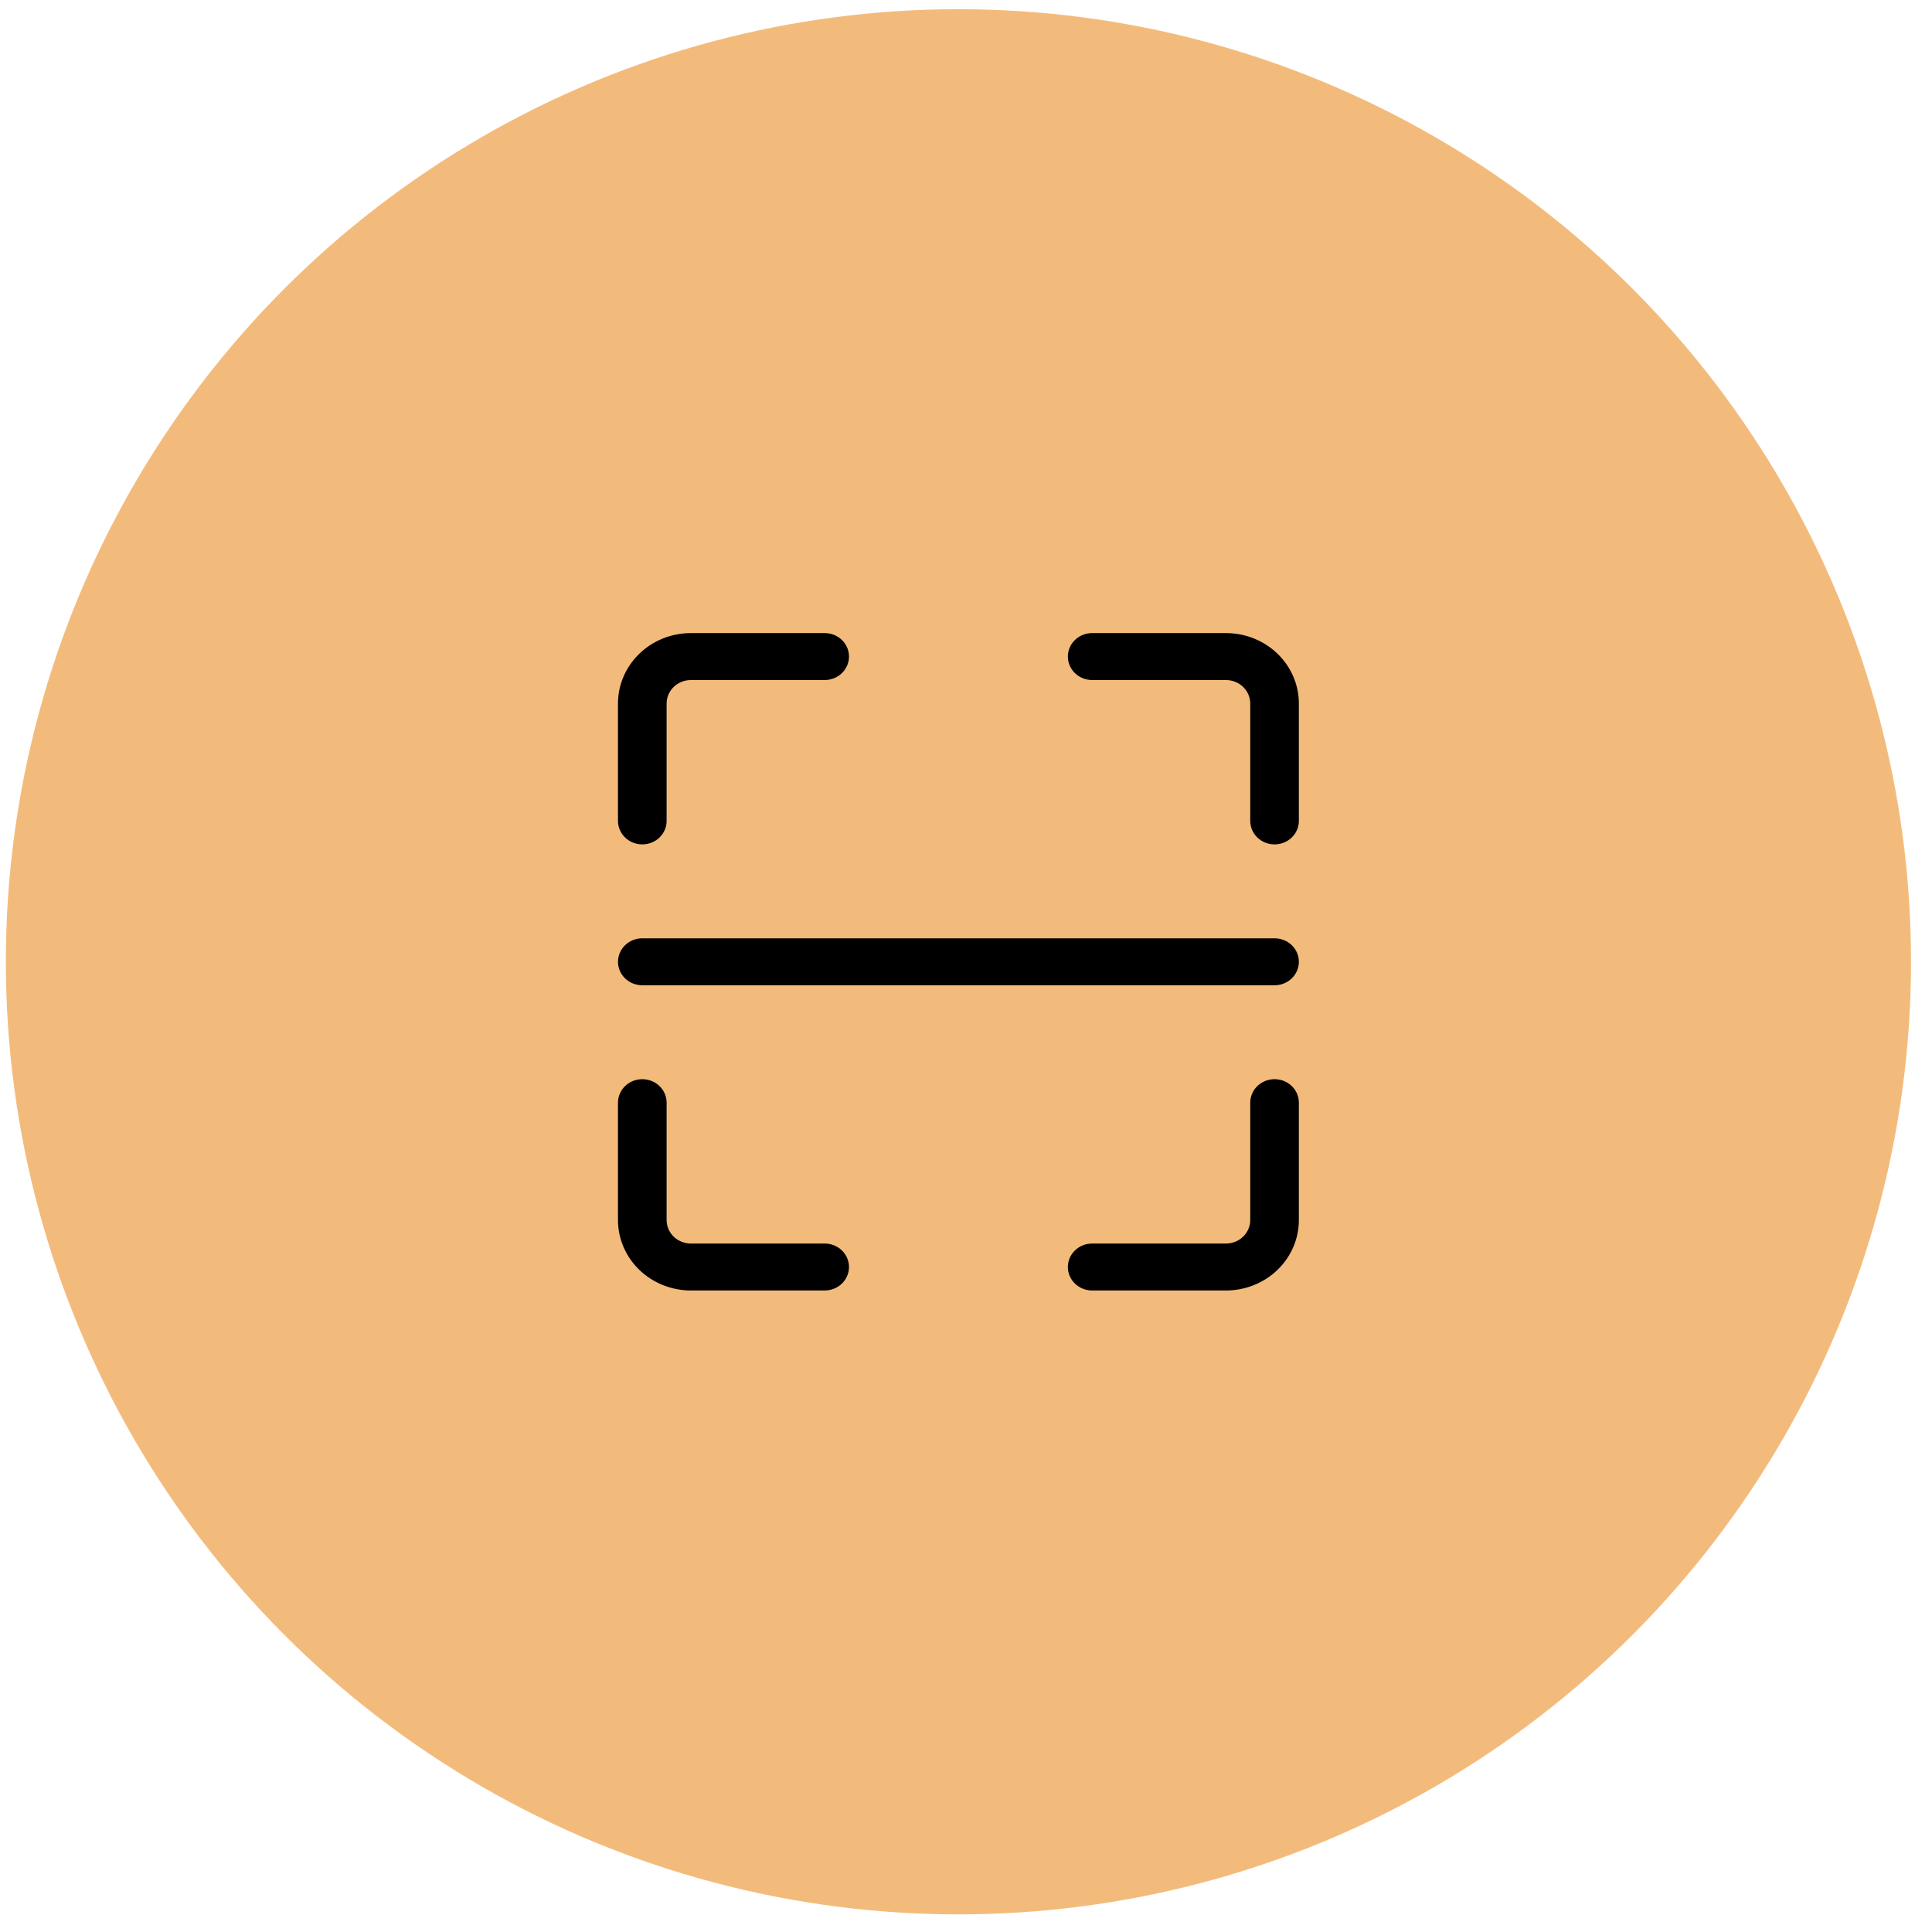
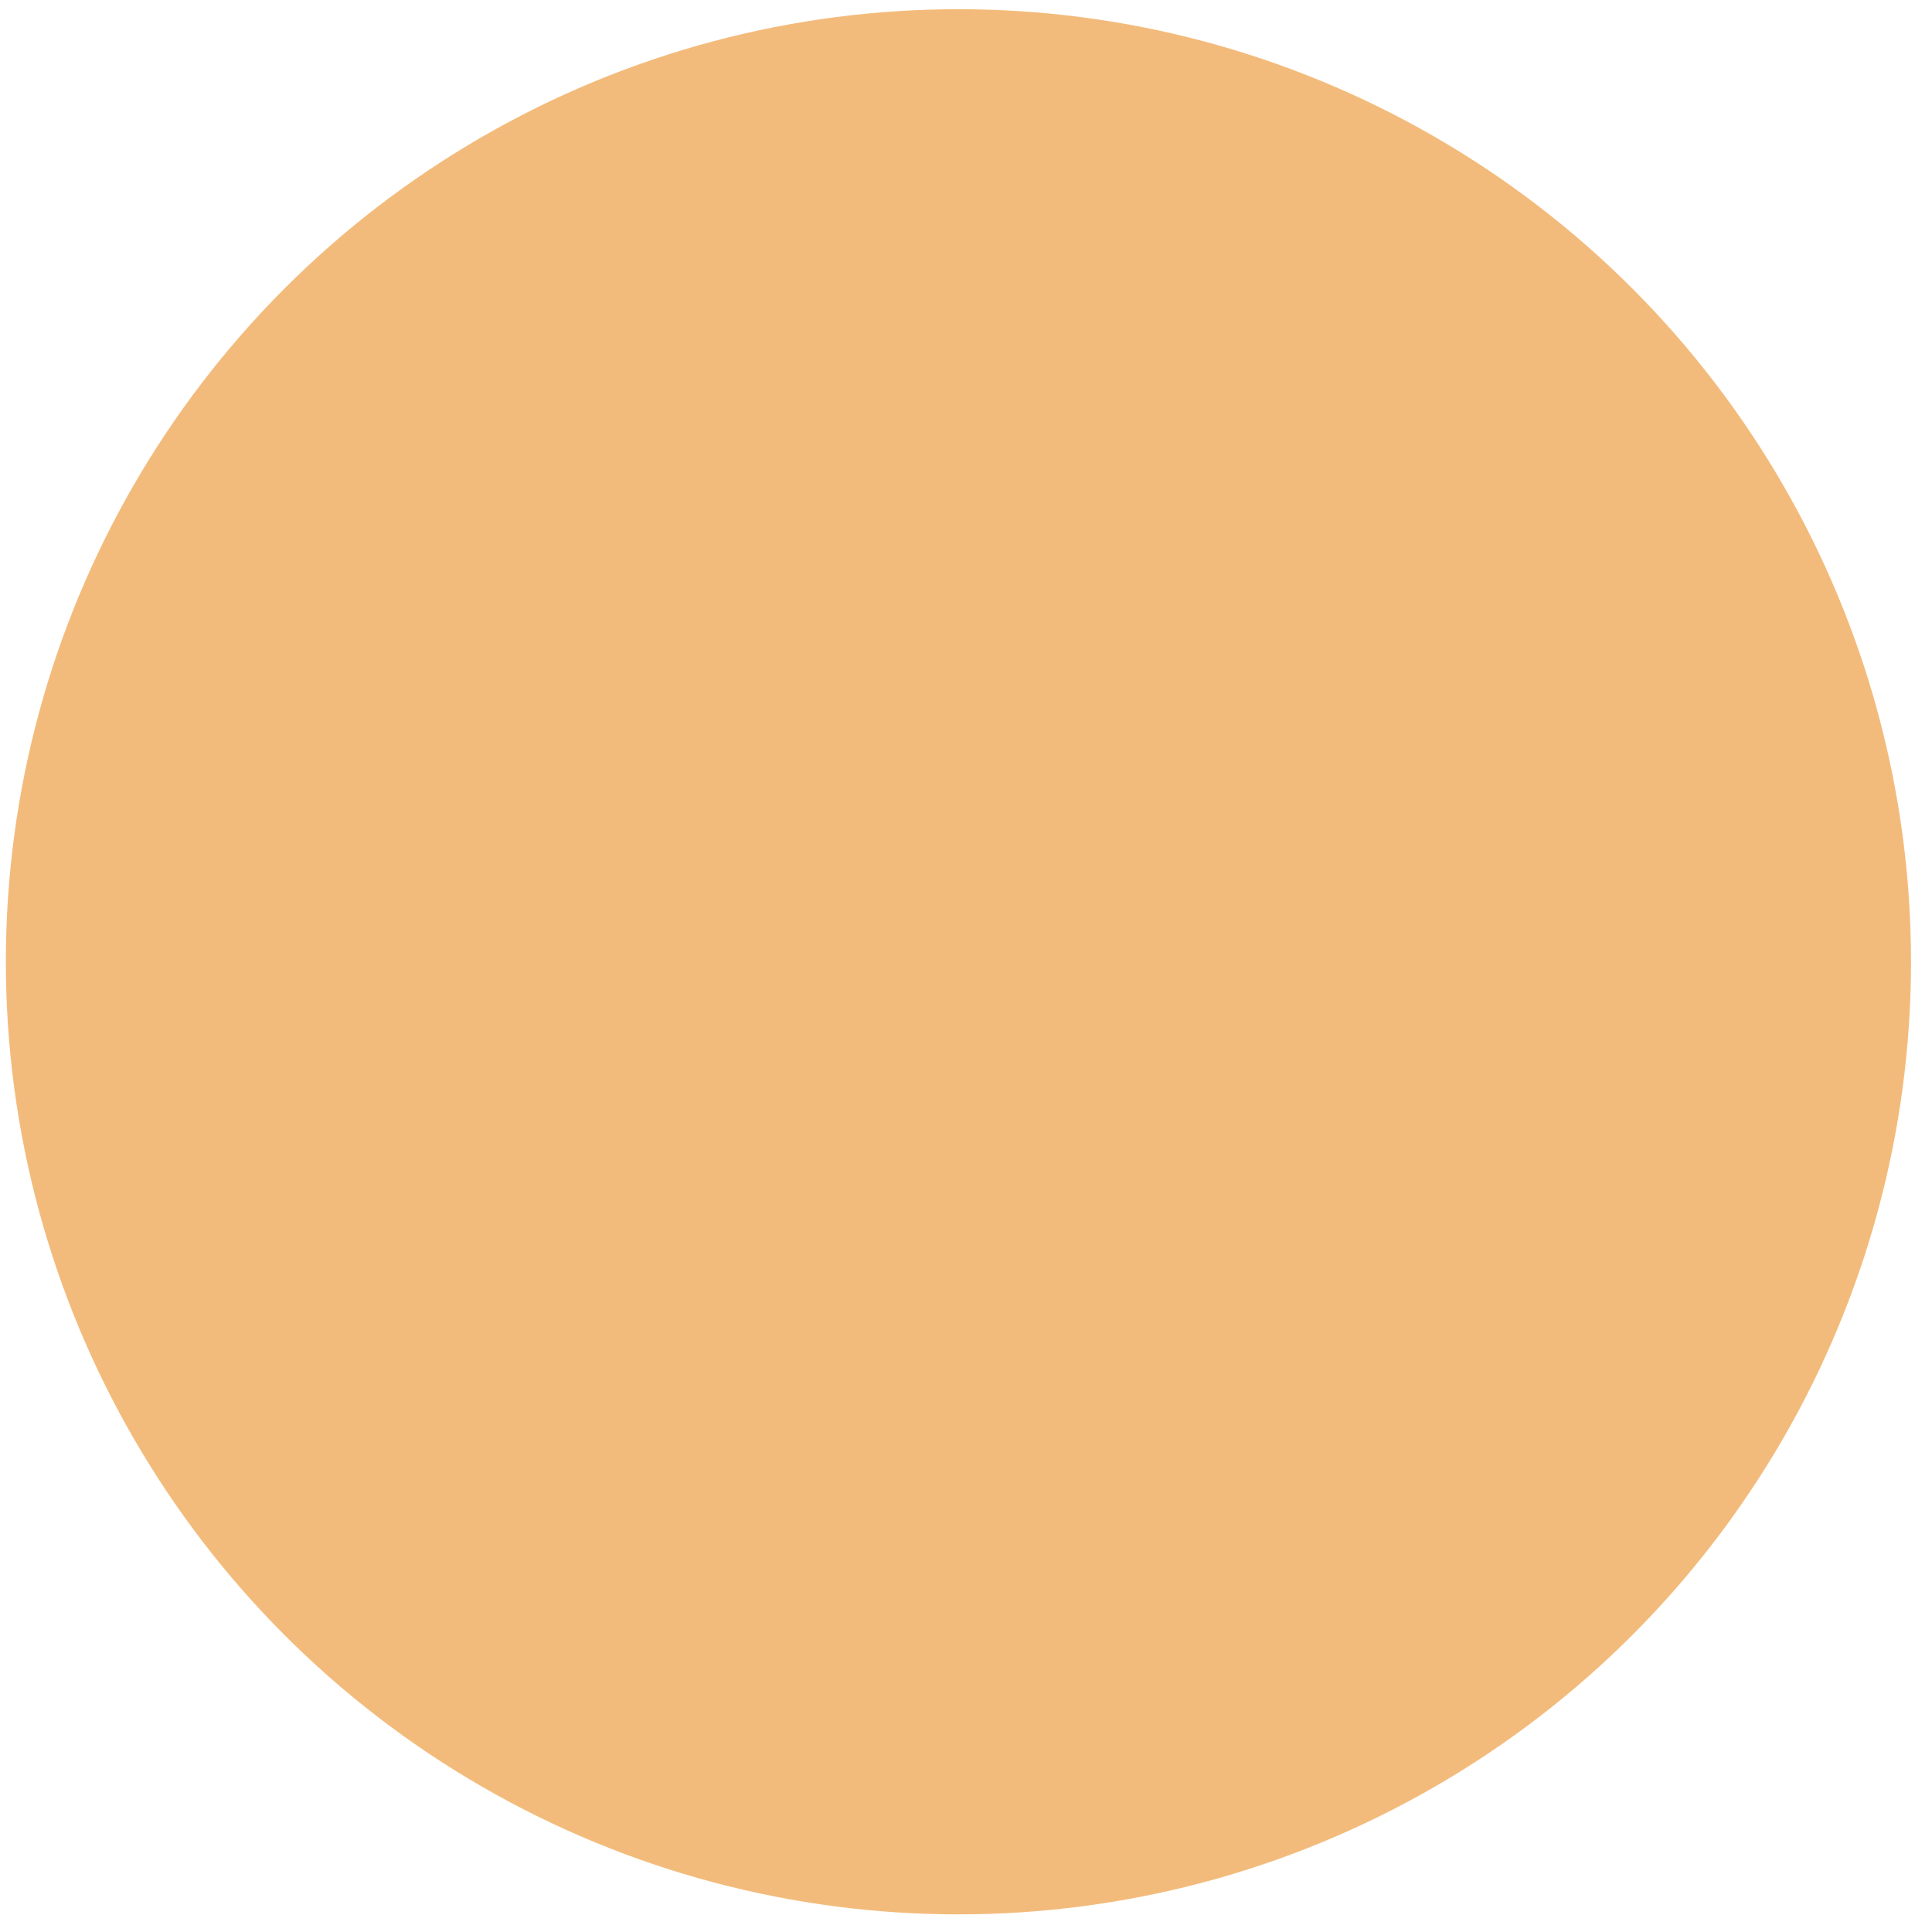
<svg xmlns="http://www.w3.org/2000/svg" width="72" height="72" viewBox="0 0 72 72" fill="none">
  <circle cx="35.718" cy="35.843" r="35.5" fill="#F3BB7B" />
-   <path d="M23.936 31.468C24.177 31.468 24.407 31.376 24.577 31.212C24.747 31.047 24.843 30.825 24.843 30.593V26.218C24.843 25.986 24.938 25.763 25.108 25.599C25.278 25.435 25.509 25.343 25.749 25.343H30.733C30.974 25.343 31.204 25.251 31.374 25.087C31.544 24.922 31.64 24.7 31.64 24.468C31.64 24.236 31.544 24.013 31.374 23.849C31.204 23.685 30.974 23.593 30.733 23.593H25.749C25.028 23.593 24.336 23.869 23.826 24.362C23.317 24.854 23.03 25.522 23.03 26.218V30.593C23.03 30.825 23.126 31.047 23.296 31.212C23.465 31.376 23.696 31.468 23.936 31.468Z" fill="black" />
-   <path d="M45.686 23.593H40.702C40.462 23.593 40.231 23.685 40.061 23.849C39.891 24.013 39.796 24.236 39.796 24.468C39.796 24.7 39.891 24.922 40.061 25.087C40.231 25.251 40.462 25.343 40.702 25.343H45.686C45.927 25.343 46.157 25.435 46.327 25.599C46.497 25.763 46.593 25.986 46.593 26.218V30.593C46.593 30.825 46.688 31.047 46.858 31.212C47.028 31.376 47.258 31.468 47.499 31.468C47.739 31.468 47.97 31.376 48.14 31.212C48.31 31.047 48.405 30.825 48.405 30.593V26.218C48.405 25.522 48.119 24.854 47.609 24.362C47.099 23.869 46.407 23.593 45.686 23.593Z" fill="black" />
-   <path d="M47.499 40.218C47.258 40.218 47.028 40.31 46.858 40.474C46.688 40.638 46.593 40.861 46.593 41.093V45.468C46.593 45.7 46.497 45.922 46.327 46.087C46.157 46.251 45.927 46.343 45.686 46.343H40.702C40.462 46.343 40.231 46.435 40.061 46.599C39.891 46.763 39.796 46.986 39.796 47.218C39.796 47.45 39.891 47.672 40.061 47.837C40.231 48.001 40.462 48.093 40.702 48.093H45.686C46.407 48.093 47.099 47.816 47.609 47.324C48.119 46.832 48.405 46.164 48.405 45.468V41.093C48.405 40.861 48.31 40.638 48.14 40.474C47.97 40.31 47.739 40.218 47.499 40.218Z" fill="black" />
-   <path d="M30.733 46.343H25.749C25.509 46.343 25.278 46.251 25.108 46.087C24.938 45.922 24.843 45.7 24.843 45.468V41.093C24.843 40.861 24.747 40.638 24.577 40.474C24.407 40.31 24.177 40.218 23.936 40.218C23.696 40.218 23.465 40.31 23.296 40.474C23.126 40.638 23.03 40.861 23.03 41.093V45.468C23.03 46.164 23.317 46.832 23.826 47.324C24.336 47.816 25.028 48.093 25.749 48.093H30.733C30.974 48.093 31.204 48.001 31.374 47.837C31.544 47.672 31.64 47.45 31.64 47.218C31.64 46.986 31.544 46.763 31.374 46.599C31.204 46.435 30.974 46.343 30.733 46.343Z" fill="black" />
-   <path d="M47.499 34.968H23.936C23.696 34.968 23.465 35.06 23.296 35.224C23.126 35.388 23.03 35.611 23.03 35.843C23.03 36.075 23.126 36.297 23.296 36.462C23.465 36.626 23.696 36.718 23.936 36.718H47.499C47.739 36.718 47.97 36.626 48.14 36.462C48.31 36.297 48.405 36.075 48.405 35.843C48.405 35.611 48.31 35.388 48.14 35.224C47.97 35.06 47.739 34.968 47.499 34.968Z" fill="black" />
</svg>